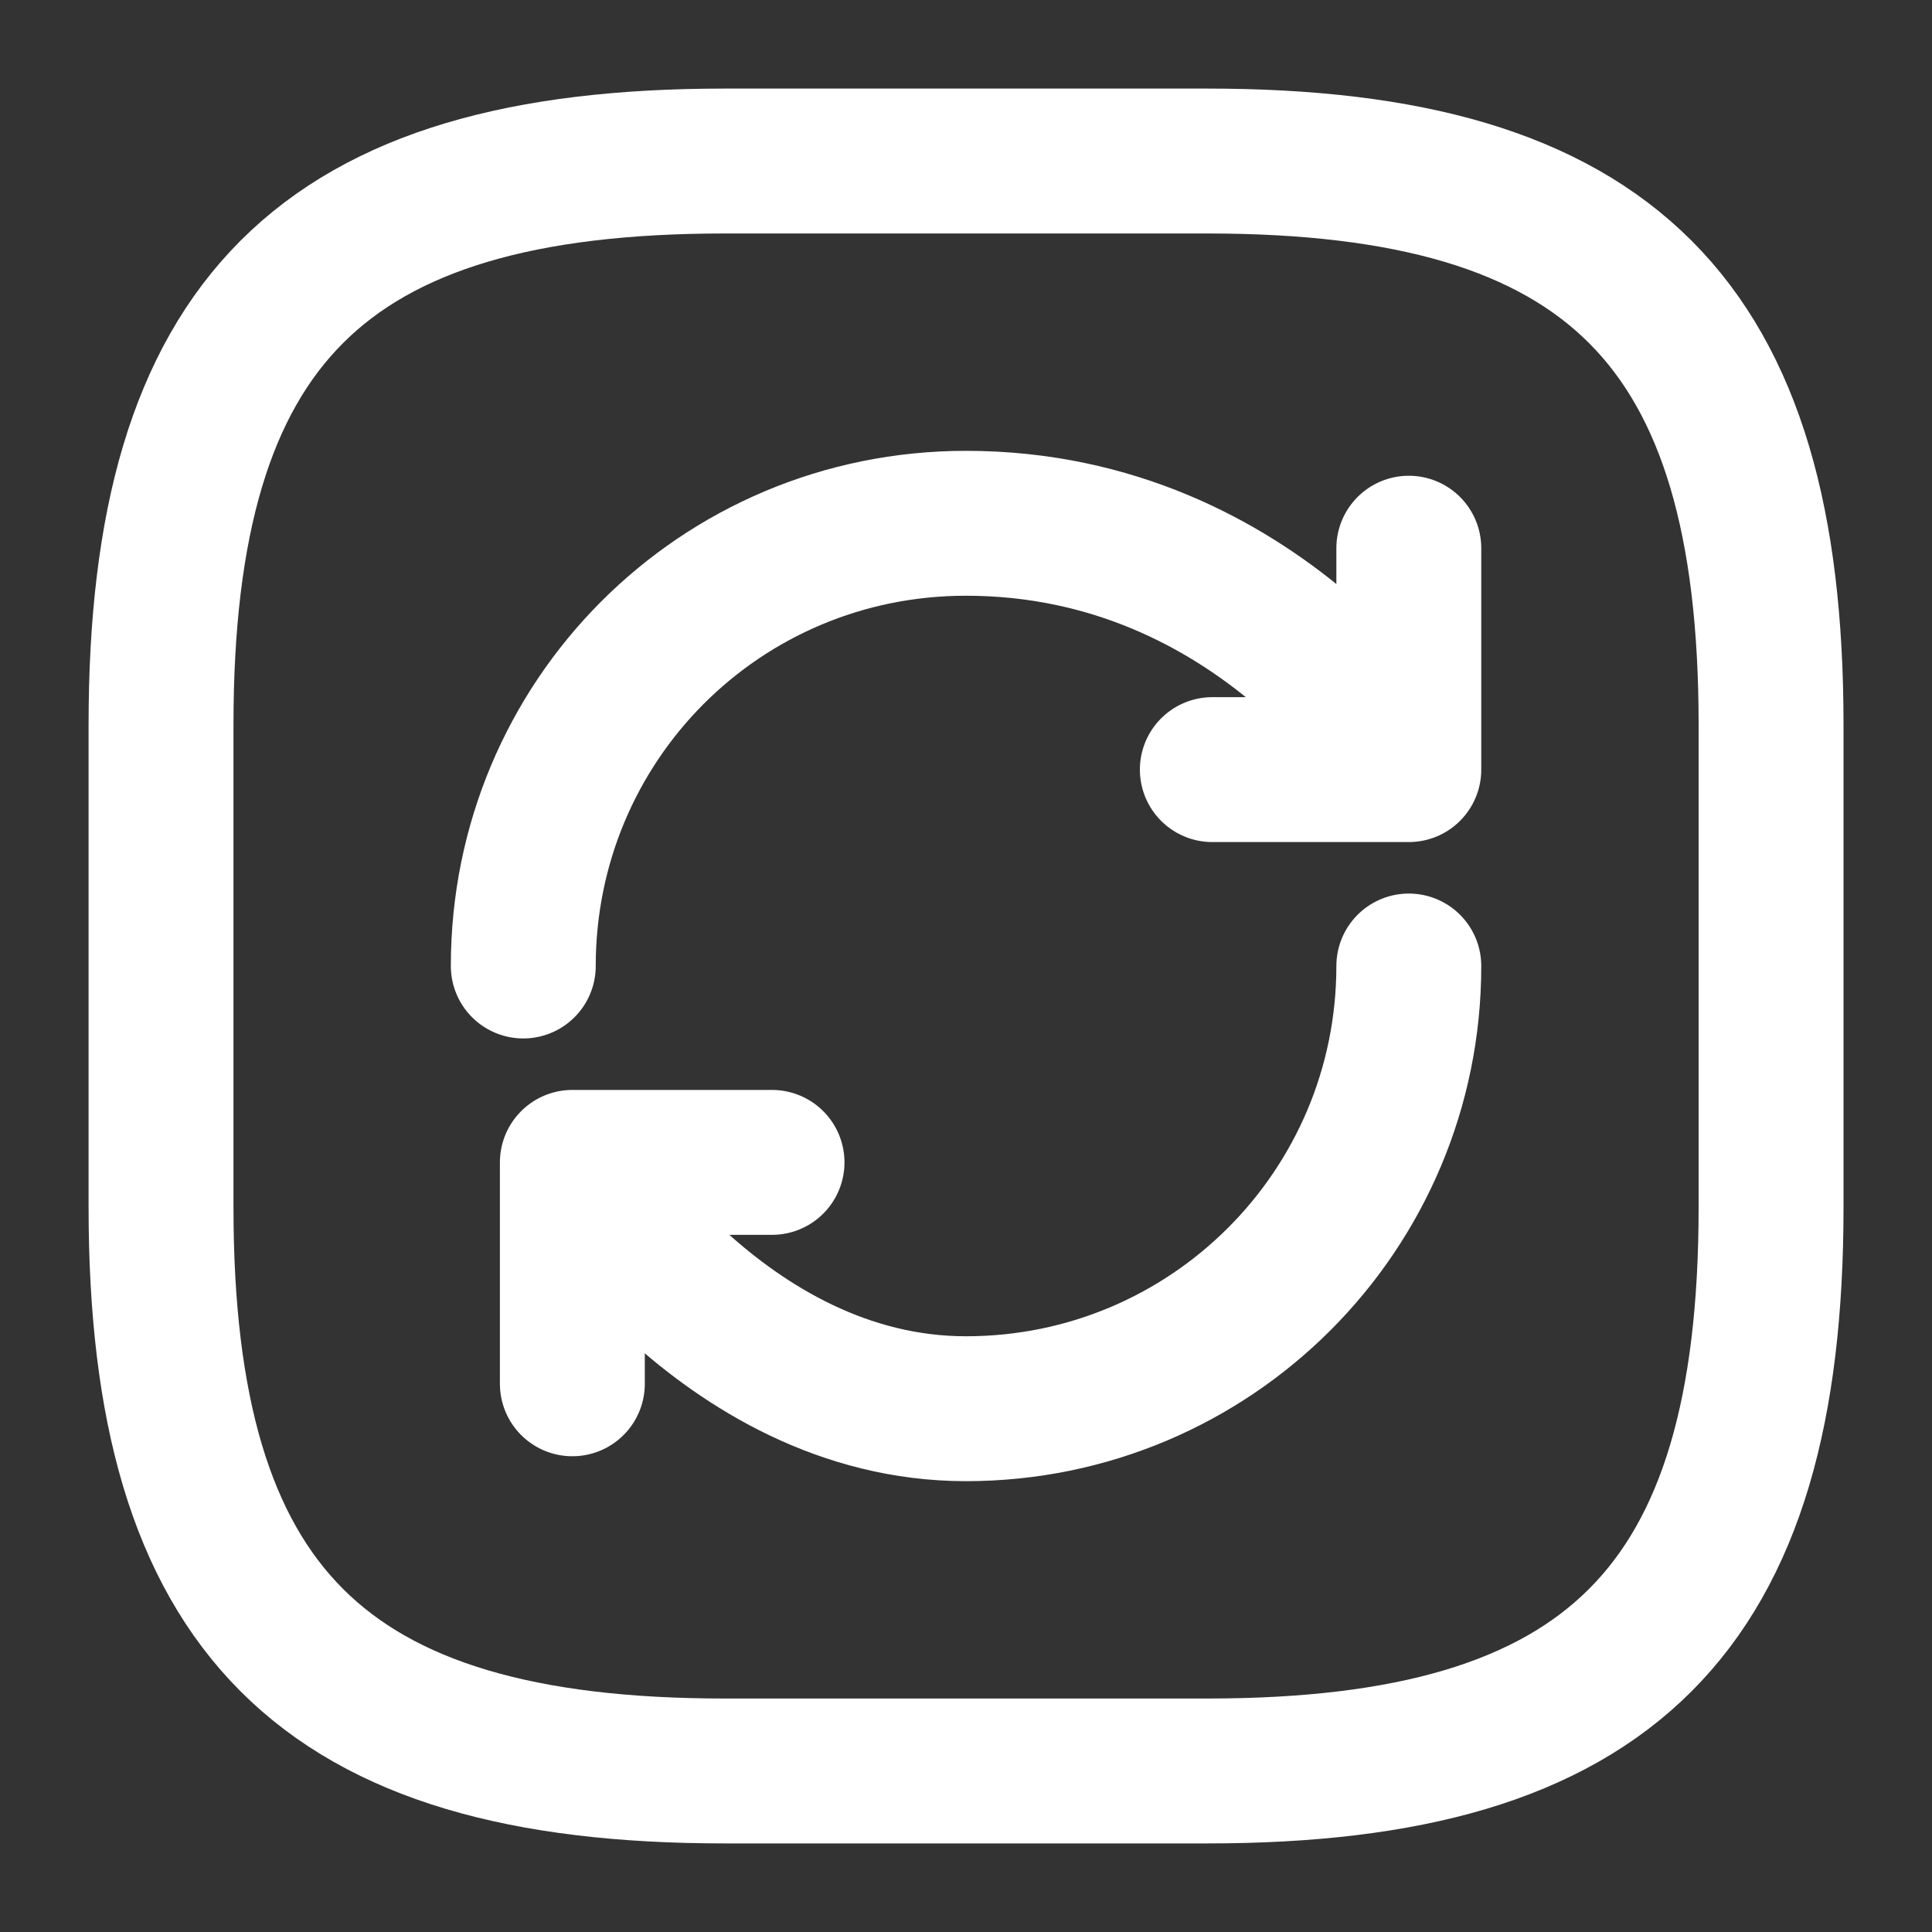
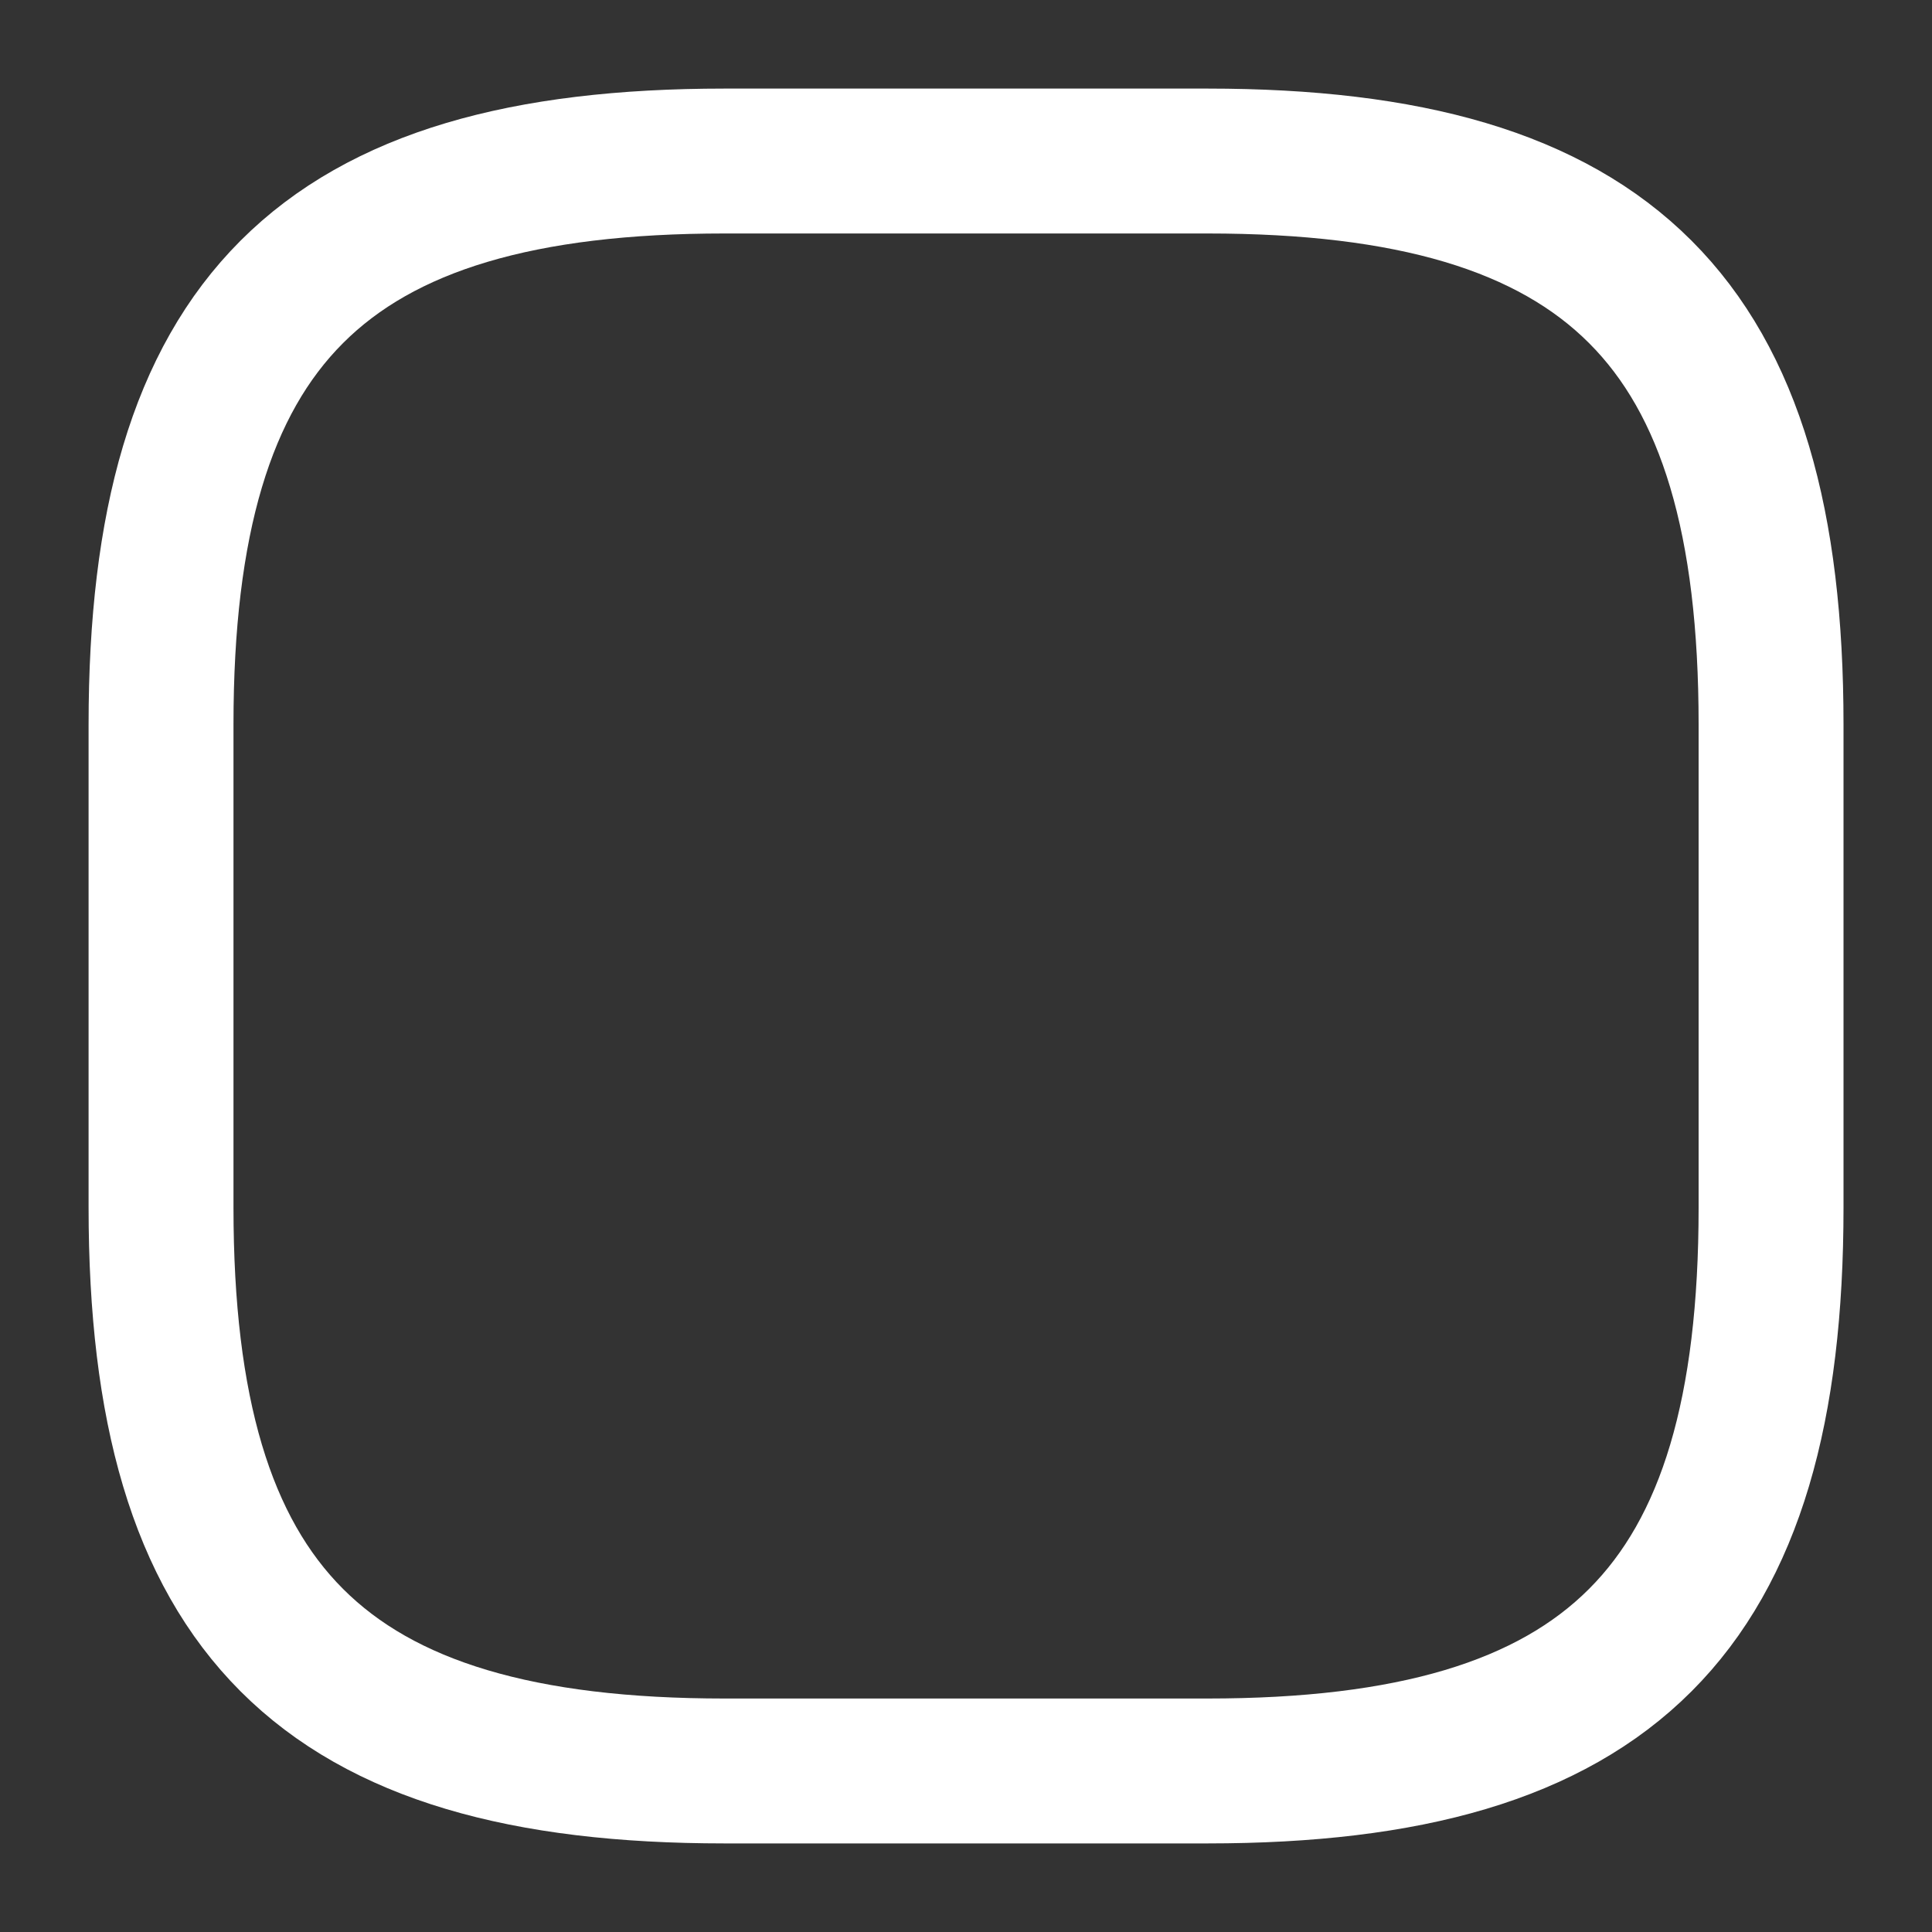
<svg xmlns="http://www.w3.org/2000/svg" width="20" height="20" viewBox="0 0 20 20" fill="none">
  <rect x="0" y="0" width="20" height="20" fill="#333333" stroke="none" />
  <path d="M7.5 18.333H12.5C16.667 18.333 18.334 16.667 18.334 12.5V7.5C18.334 3.333 16.667 1.667 12.5 1.667H7.5C3.334 1.667 1.667 3.333 1.667 7.5V12.5C1.667 16.667 3.334 18.333 7.5 18.333Z" stroke="white" stroke-width="1.5" stroke-linecap="round" stroke-linejoin="round" />
-   <path d="M14.584 10C14.584 12.533 12.534 14.583 10 14.583C7.467 14.583 5.925 12.033 5.925 12.033M5.925 12.033H7.992M5.925 12.033V14.325M5.417 10C5.417 7.467 7.45 5.417 10 5.417C13.059 5.417 14.584 7.967 14.584 7.967M14.584 7.967V5.675M14.584 7.967H12.55" stroke="white" stroke-width="1.5" stroke-linecap="round" stroke-linejoin="round" />
</svg>